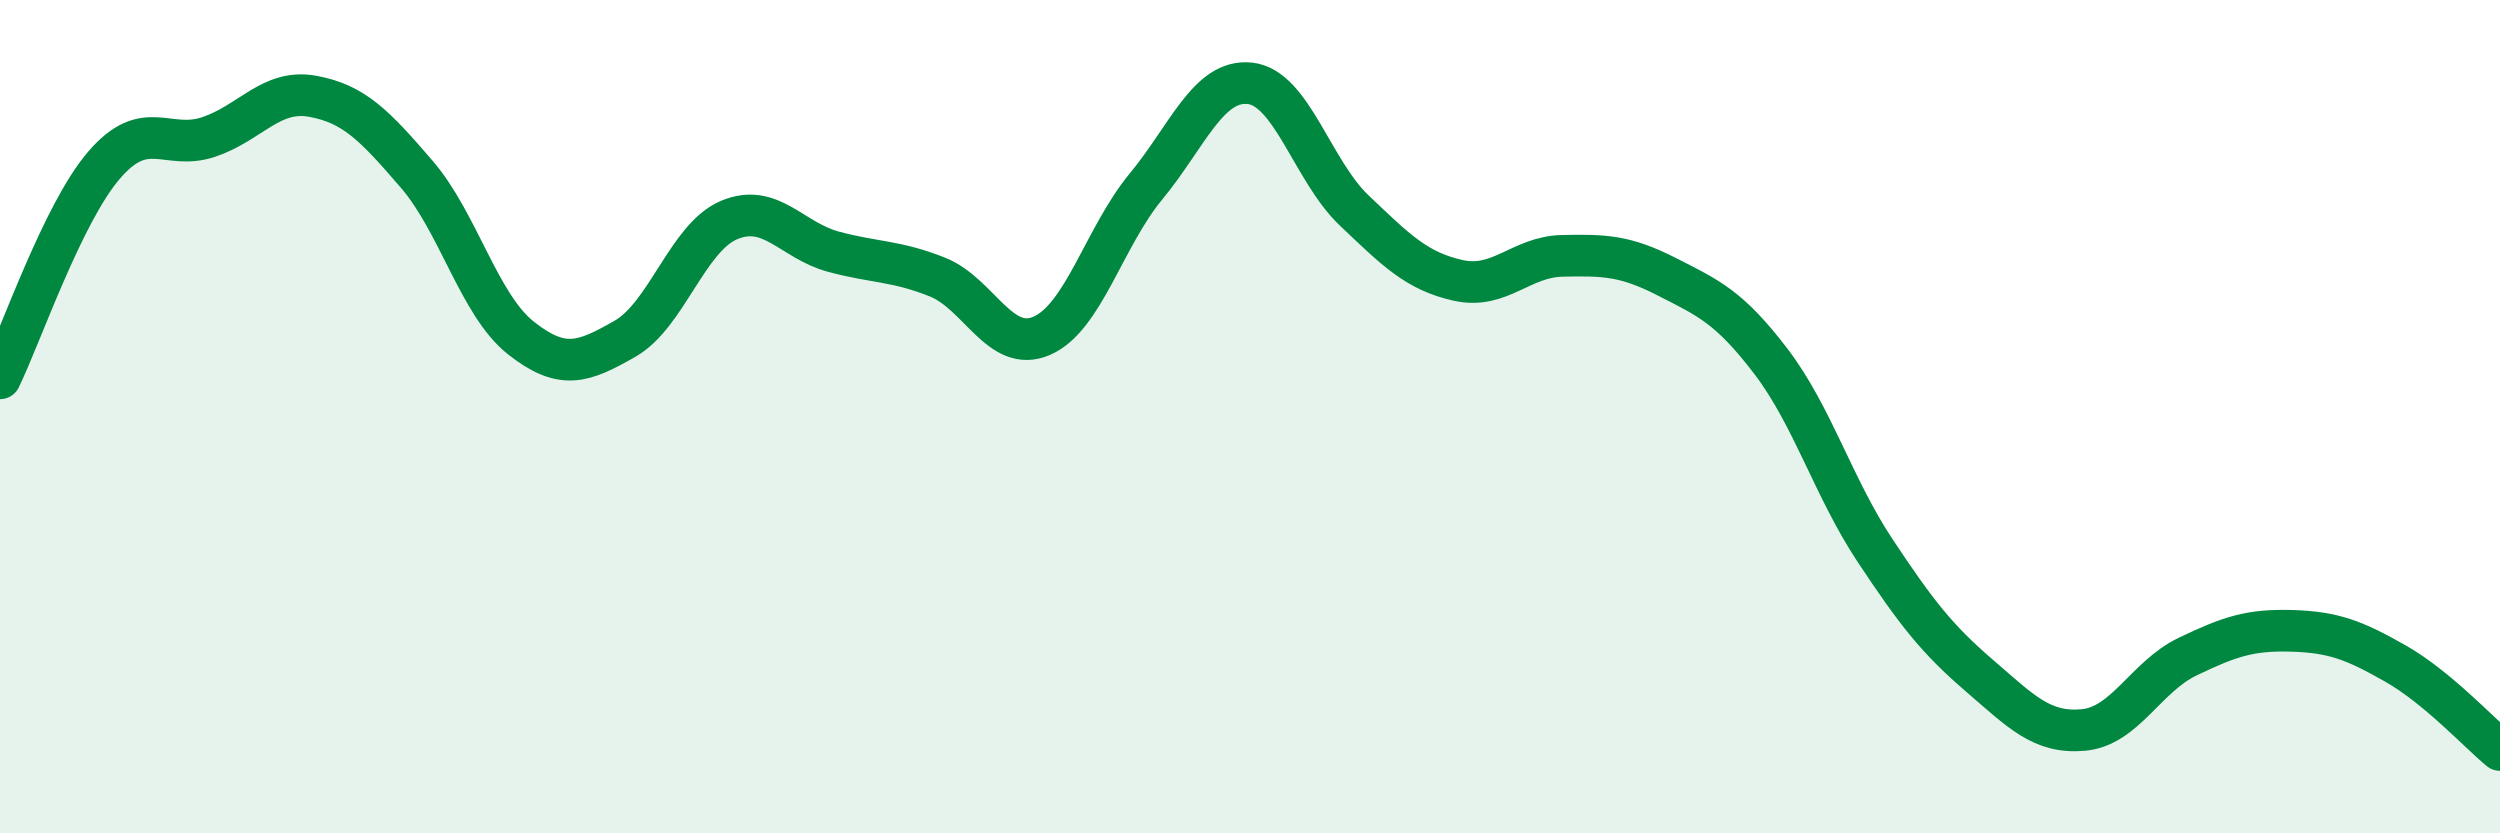
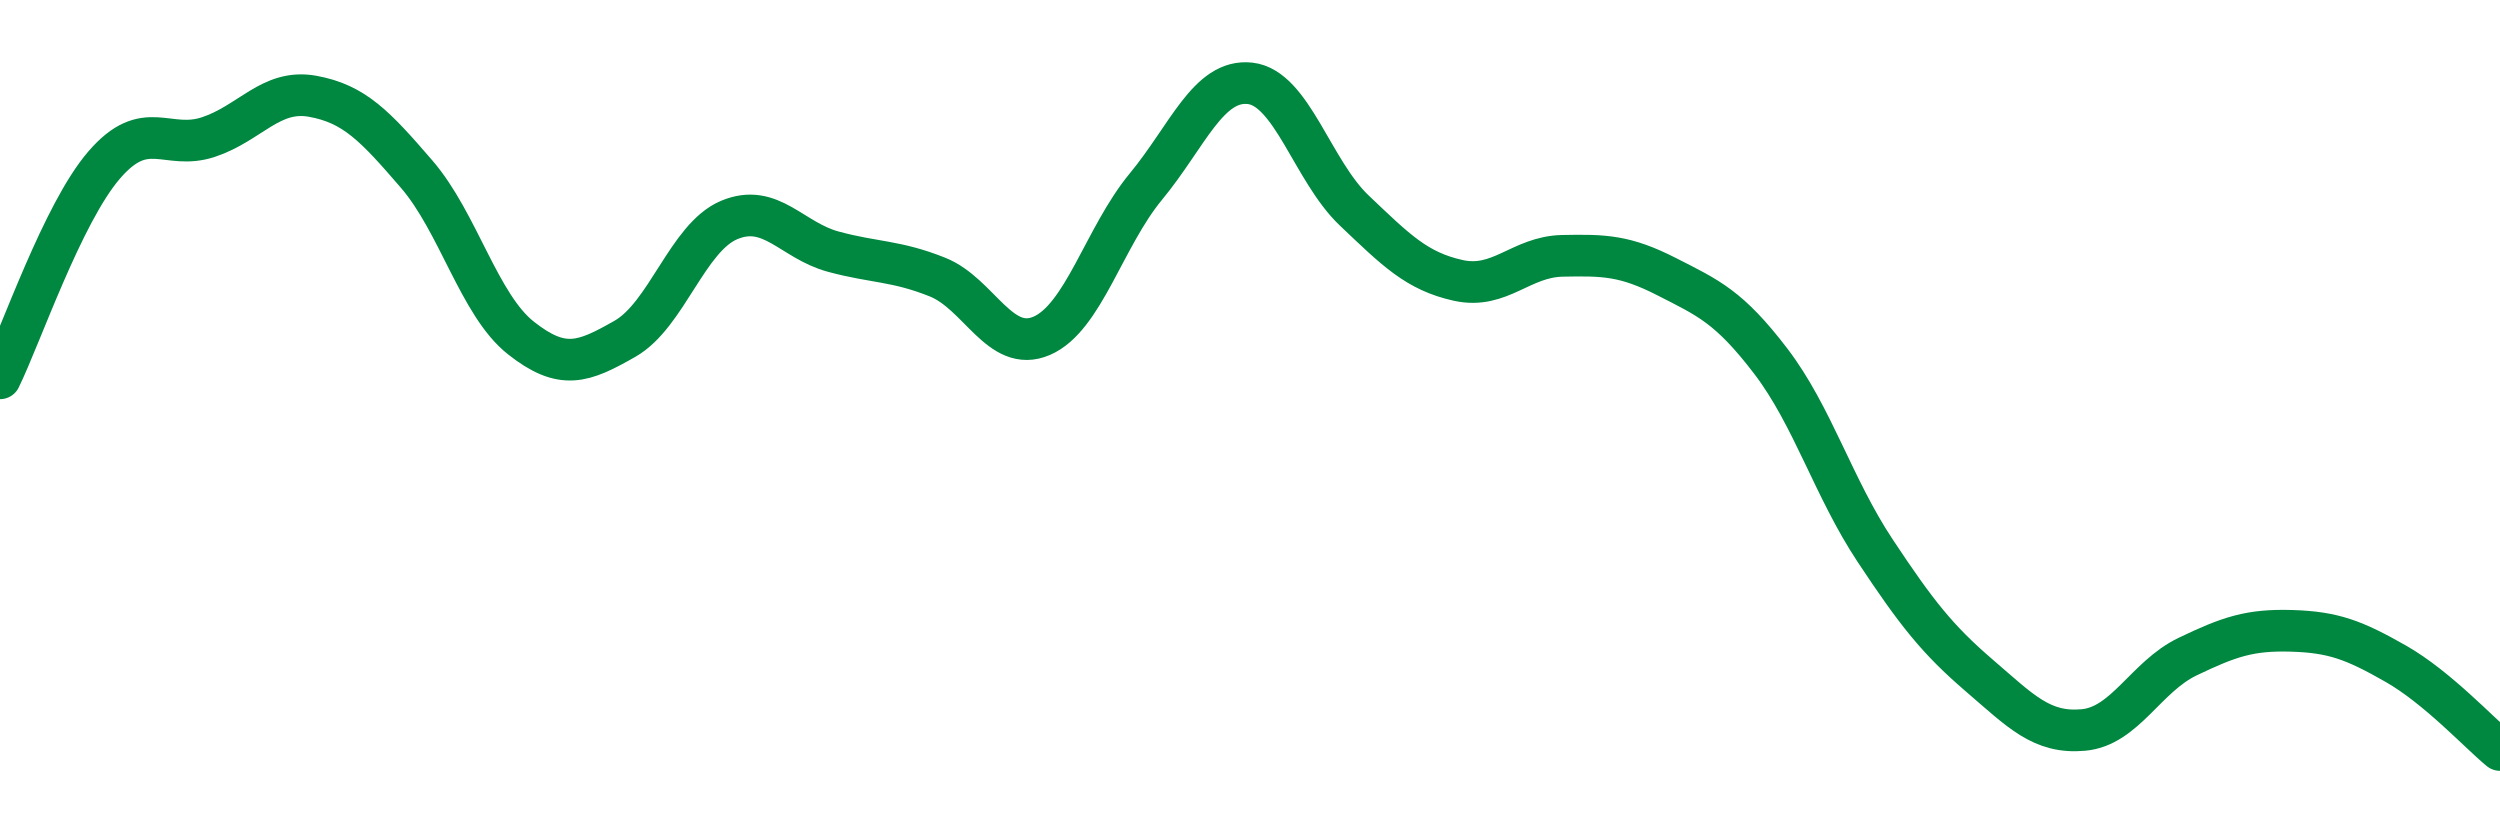
<svg xmlns="http://www.w3.org/2000/svg" width="60" height="20" viewBox="0 0 60 20">
-   <path d="M 0,9.08 C 0.5,8.06 1.5,5.12 2.5,3.96 C 3.5,2.8 4,3.62 5,3.29 C 6,2.96 6.5,2.13 7.5,2.31 C 8.5,2.49 9,3.02 10,4.18 C 11,5.34 11.5,7.32 12.5,8.11 C 13.5,8.9 14,8.7 15,8.13 C 16,7.56 16.5,5.7 17.5,5.28 C 18.5,4.86 19,5.77 20,6.04 C 21,6.31 21.5,6.25 22.5,6.65 C 23.5,7.05 24,8.49 25,8.06 C 26,7.63 26.5,5.69 27.5,4.48 C 28.5,3.27 29,1.89 30,2 C 31,2.11 31.5,4.1 32.5,5.05 C 33.5,6 34,6.51 35,6.73 C 36,6.95 36.5,6.16 37.5,6.14 C 38.5,6.12 39,6.13 40,6.64 C 41,7.15 41.5,7.36 42.5,8.67 C 43.5,9.98 44,11.7 45,13.21 C 46,14.72 46.5,15.35 47.5,16.21 C 48.5,17.07 49,17.61 50,17.52 C 51,17.43 51.5,16.24 52.5,15.76 C 53.5,15.28 54,15.11 55,15.14 C 56,15.17 56.5,15.36 57.5,15.93 C 58.5,16.5 59.5,17.59 60,18L60 20L0 20Z" fill="#008740" opacity="0.1" stroke-linecap="round" stroke-linejoin="round" />
  <path d="M 0,9.08 C 0.5,8.06 1.5,5.12 2.5,3.96 C 3.5,2.8 4,3.62 5,3.29 C 6,2.96 6.5,2.13 7.5,2.31 C 8.5,2.49 9,3.02 10,4.18 C 11,5.34 11.5,7.32 12.5,8.11 C 13.5,8.9 14,8.7 15,8.13 C 16,7.56 16.5,5.7 17.5,5.28 C 18.5,4.86 19,5.77 20,6.04 C 21,6.31 21.5,6.25 22.5,6.65 C 23.5,7.05 24,8.49 25,8.06 C 26,7.63 26.5,5.69 27.5,4.48 C 28.5,3.27 29,1.89 30,2 C 31,2.11 31.5,4.1 32.5,5.05 C 33.5,6 34,6.51 35,6.73 C 36,6.95 36.5,6.16 37.5,6.14 C 38.5,6.12 39,6.13 40,6.64 C 41,7.15 41.5,7.36 42.5,8.67 C 43.5,9.98 44,11.7 45,13.21 C 46,14.72 46.5,15.35 47.5,16.21 C 48.5,17.07 49,17.61 50,17.52 C 51,17.43 51.5,16.24 52.5,15.76 C 53.5,15.28 54,15.11 55,15.14 C 56,15.17 56.5,15.36 57.5,15.93 C 58.5,16.5 59.5,17.59 60,18" stroke="#008740" stroke-width="1" fill="none" stroke-linecap="round" stroke-linejoin="round" />
</svg>